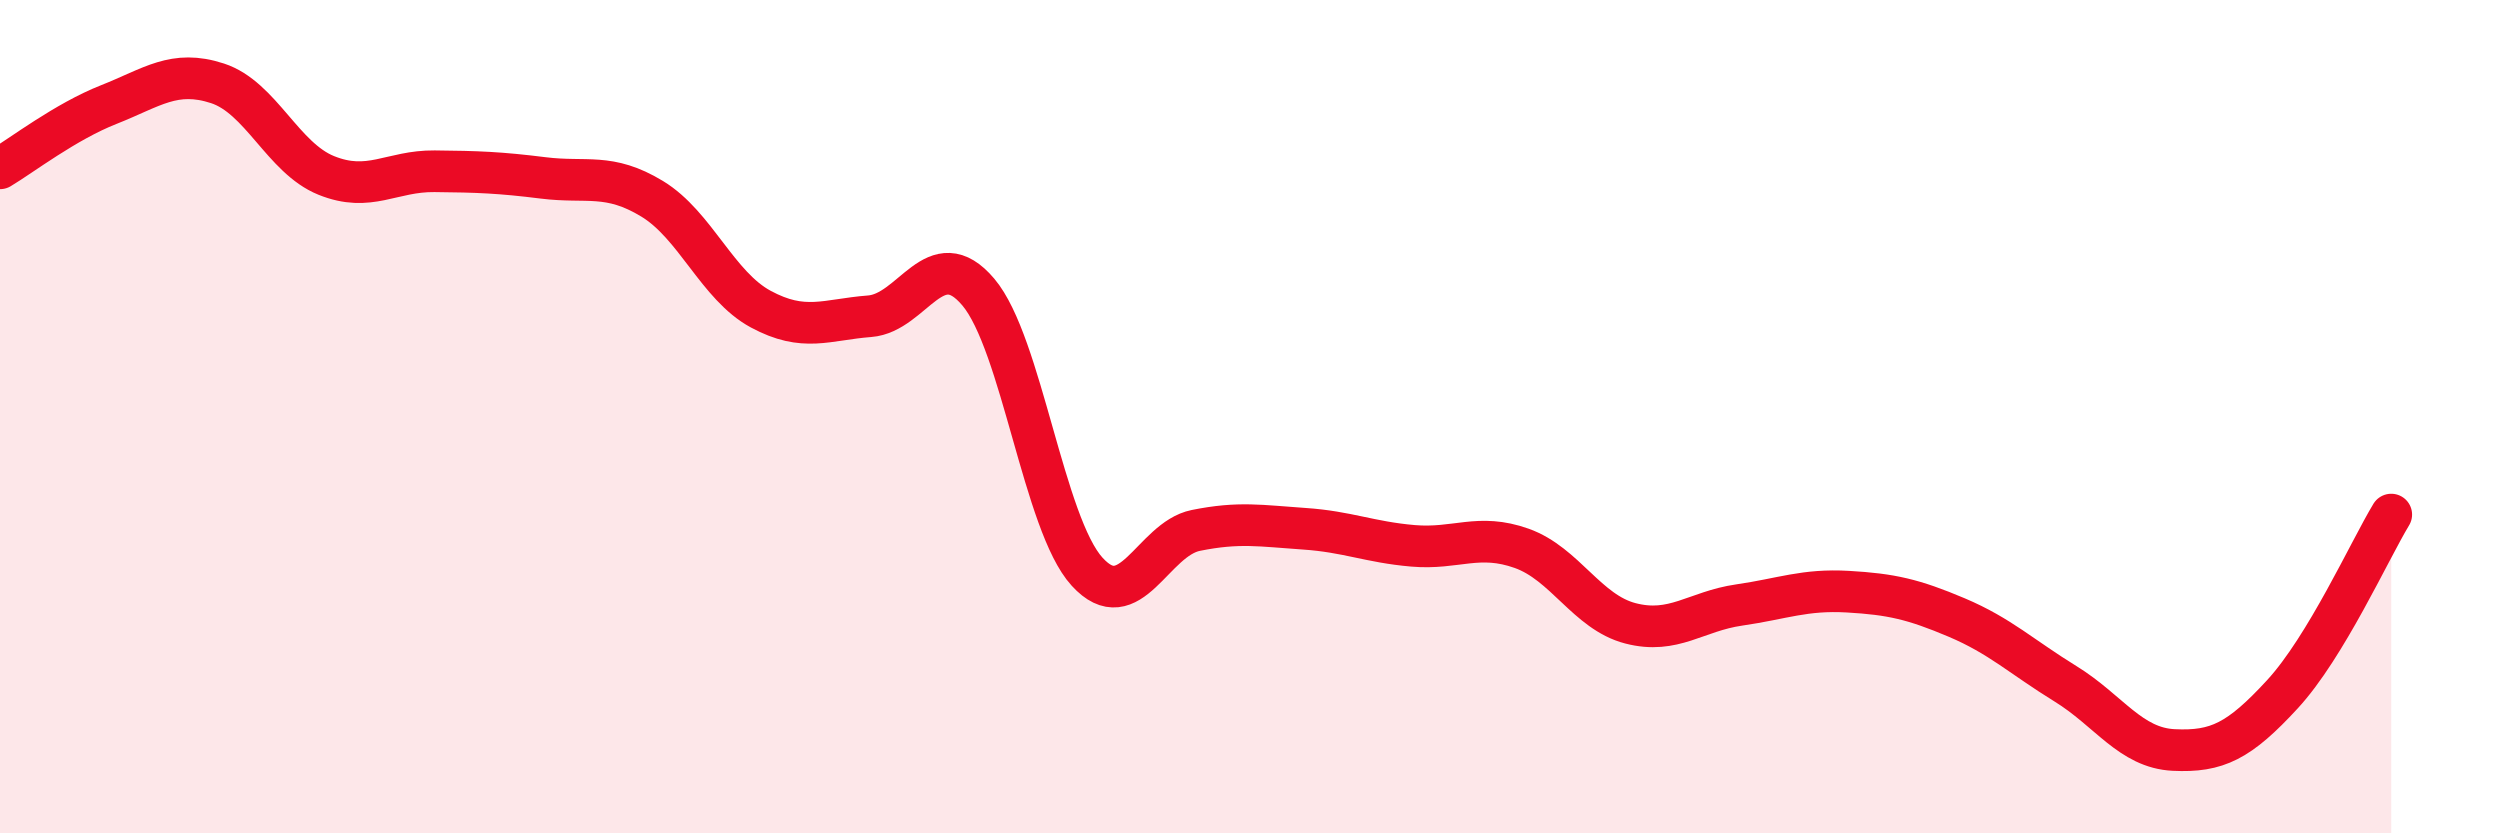
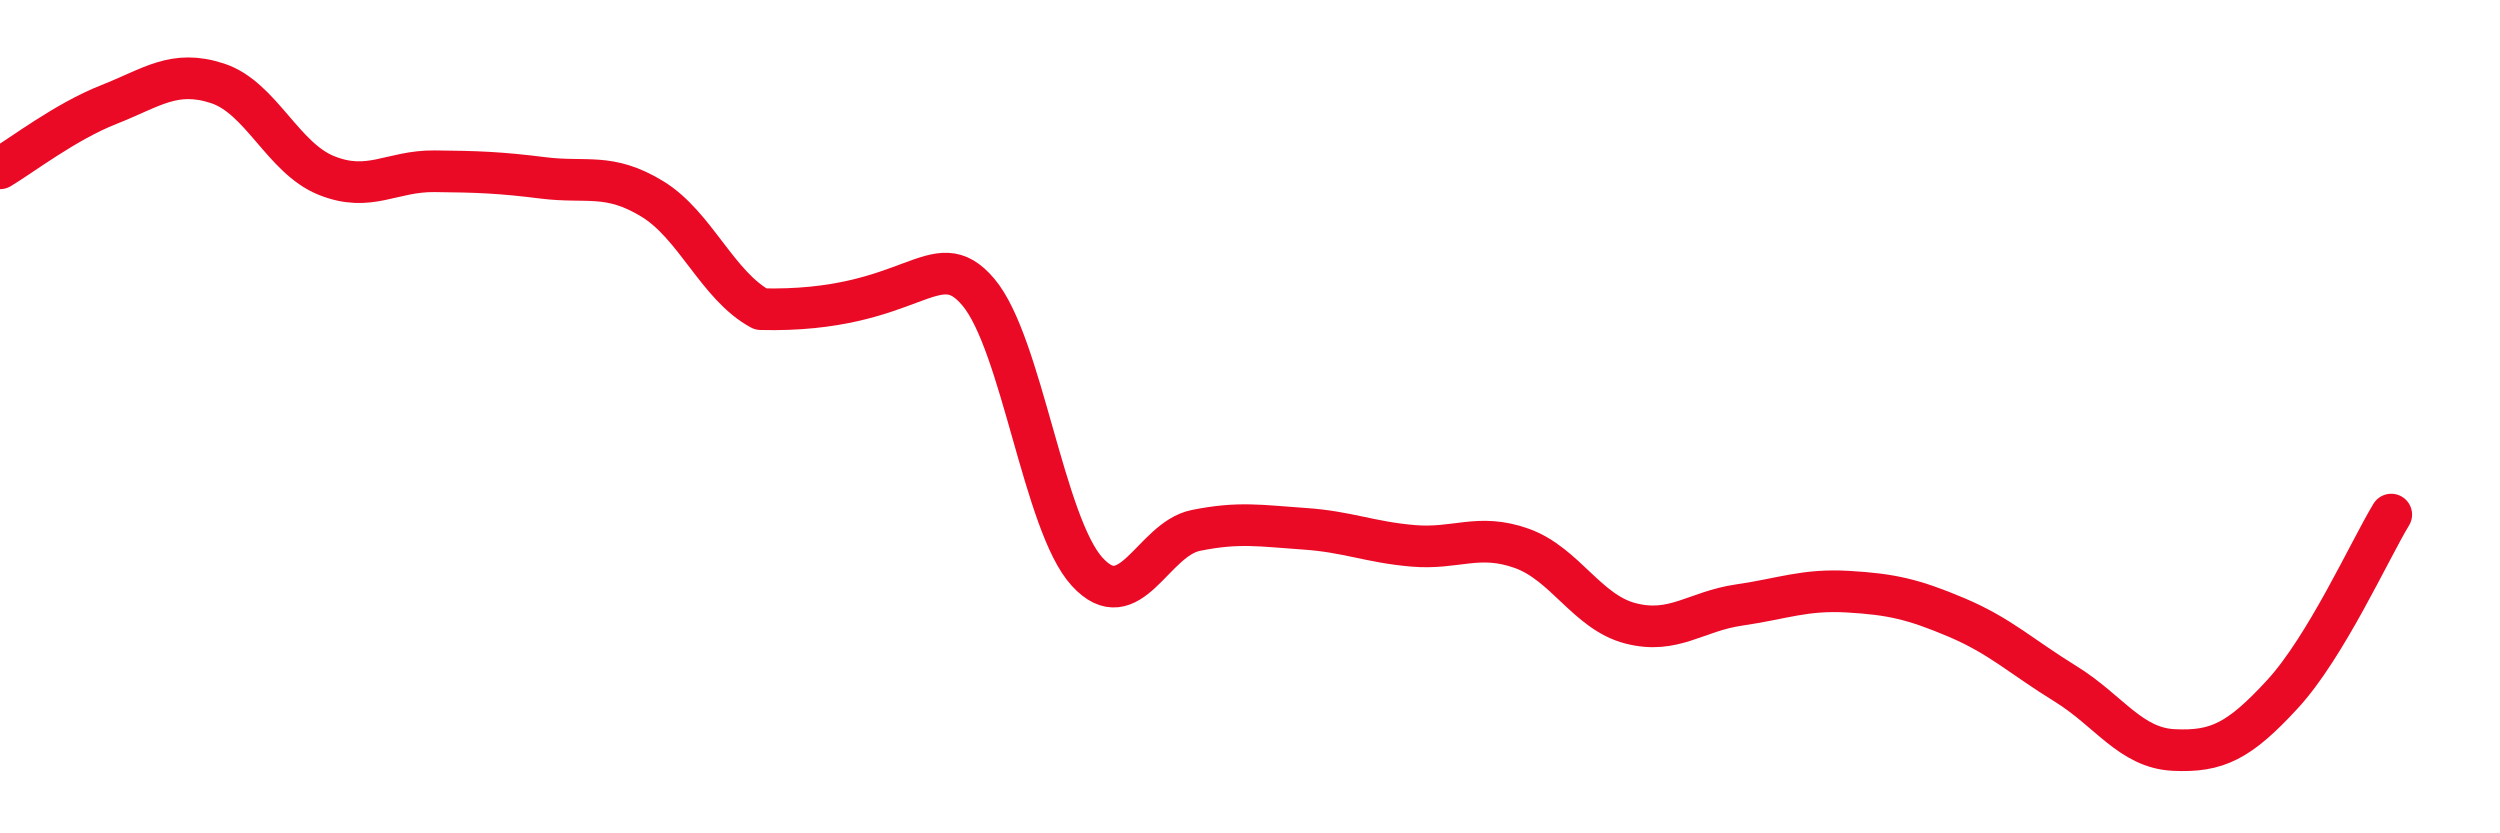
<svg xmlns="http://www.w3.org/2000/svg" width="60" height="20" viewBox="0 0 60 20">
-   <path d="M 0,4.04 C 0.52,3.73 1.57,2.92 2.61,2.51 C 3.65,2.1 4.18,1.66 5.22,2 C 6.26,2.34 6.79,3.79 7.83,4.21 C 8.87,4.63 9.39,4.1 10.43,4.11 C 11.47,4.12 12,4.14 13.04,4.27 C 14.08,4.4 14.61,4.14 15.65,4.77 C 16.69,5.4 17.22,6.86 18.26,7.42 C 19.3,7.98 19.83,7.67 20.87,7.59 C 21.91,7.51 22.44,5.78 23.48,7.01 C 24.52,8.24 25.05,12.58 26.09,13.72 C 27.13,14.86 27.66,12.94 28.7,12.73 C 29.74,12.52 30.26,12.62 31.3,12.69 C 32.34,12.76 32.87,13.01 33.91,13.1 C 34.95,13.19 35.48,12.79 36.52,13.16 C 37.56,13.53 38.09,14.69 39.13,14.96 C 40.17,15.23 40.7,14.67 41.74,14.52 C 42.78,14.37 43.31,14.14 44.35,14.2 C 45.39,14.26 45.92,14.38 46.96,14.82 C 48,15.26 48.53,15.77 49.57,16.41 C 50.61,17.05 51.13,17.95 52.17,18 C 53.21,18.05 53.74,17.79 54.78,16.66 C 55.82,15.53 56.87,13.21 57.39,12.35L57.39 20L0 20Z" fill="#EB0A25" opacity="0.1" stroke-linecap="round" stroke-linejoin="round" />
-   <path d="M 0,4.04 C 0.52,3.73 1.57,2.92 2.61,2.51 C 3.65,2.1 4.18,1.66 5.22,2 C 6.26,2.34 6.79,3.79 7.83,4.21 C 8.87,4.63 9.39,4.1 10.43,4.11 C 11.47,4.12 12,4.14 13.04,4.27 C 14.08,4.4 14.61,4.14 15.65,4.77 C 16.69,5.4 17.22,6.86 18.26,7.42 C 19.3,7.98 19.83,7.67 20.87,7.59 C 21.91,7.51 22.44,5.78 23.48,7.01 C 24.52,8.24 25.05,12.58 26.09,13.72 C 27.13,14.86 27.66,12.94 28.7,12.73 C 29.74,12.52 30.26,12.62 31.3,12.69 C 32.34,12.76 32.87,13.01 33.91,13.1 C 34.95,13.19 35.48,12.79 36.52,13.16 C 37.56,13.53 38.09,14.69 39.13,14.96 C 40.17,15.23 40.7,14.67 41.74,14.52 C 42.78,14.37 43.31,14.14 44.35,14.2 C 45.39,14.26 45.92,14.38 46.96,14.82 C 48,15.26 48.53,15.77 49.57,16.41 C 50.61,17.05 51.13,17.95 52.17,18 C 53.21,18.05 53.74,17.79 54.78,16.66 C 55.82,15.53 56.87,13.21 57.39,12.35" stroke="#EB0A25" stroke-width="1" fill="none" stroke-linecap="round" stroke-linejoin="round" />
+   <path d="M 0,4.04 C 0.52,3.73 1.57,2.92 2.61,2.51 C 3.65,2.1 4.18,1.66 5.22,2 C 6.26,2.34 6.79,3.79 7.83,4.21 C 8.87,4.63 9.39,4.1 10.43,4.11 C 11.47,4.12 12,4.14 13.04,4.27 C 14.08,4.4 14.61,4.14 15.65,4.77 C 16.69,5.4 17.22,6.86 18.26,7.42 C 21.91,7.51 22.44,5.78 23.48,7.01 C 24.52,8.24 25.05,12.58 26.09,13.72 C 27.13,14.86 27.66,12.94 28.7,12.73 C 29.74,12.52 30.26,12.62 31.3,12.69 C 32.34,12.76 32.87,13.01 33.91,13.1 C 34.95,13.19 35.48,12.79 36.52,13.16 C 37.56,13.53 38.09,14.69 39.13,14.96 C 40.17,15.23 40.7,14.67 41.74,14.52 C 42.78,14.37 43.31,14.14 44.35,14.2 C 45.39,14.26 45.92,14.38 46.96,14.82 C 48,15.26 48.53,15.77 49.57,16.41 C 50.61,17.05 51.13,17.95 52.17,18 C 53.21,18.05 53.74,17.79 54.78,16.66 C 55.82,15.53 56.87,13.21 57.39,12.35" stroke="#EB0A25" stroke-width="1" fill="none" stroke-linecap="round" stroke-linejoin="round" />
</svg>